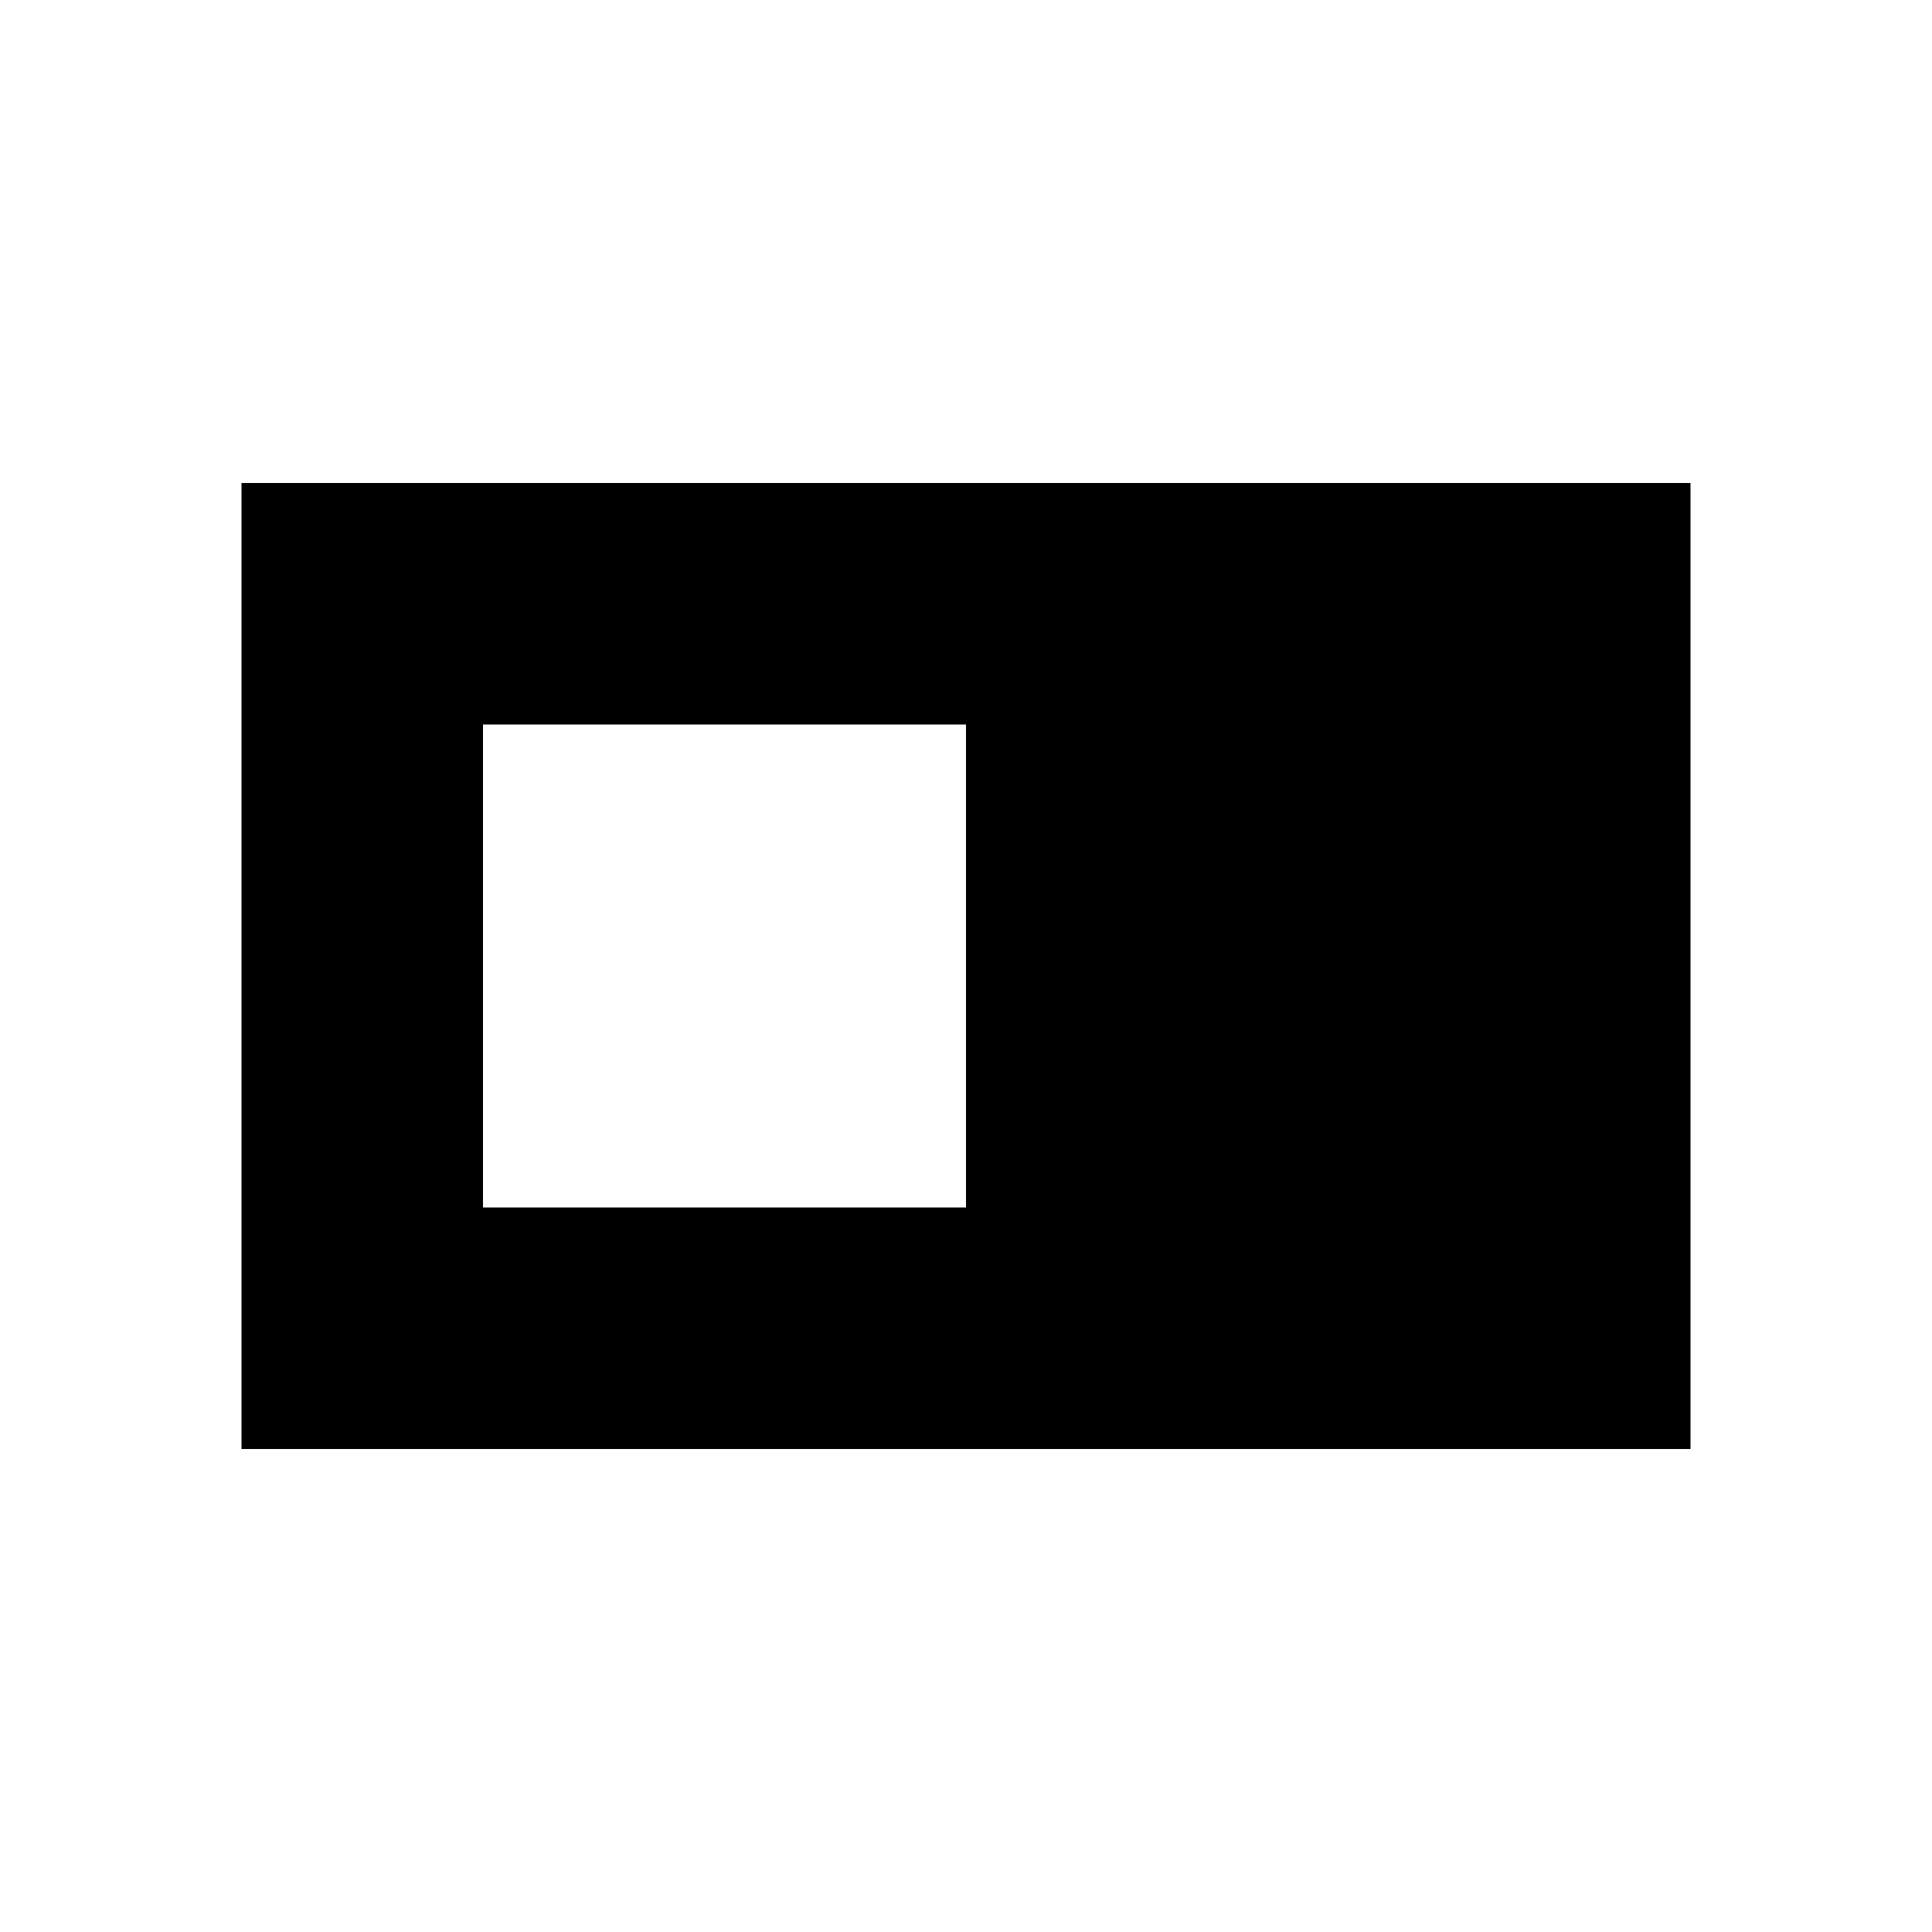
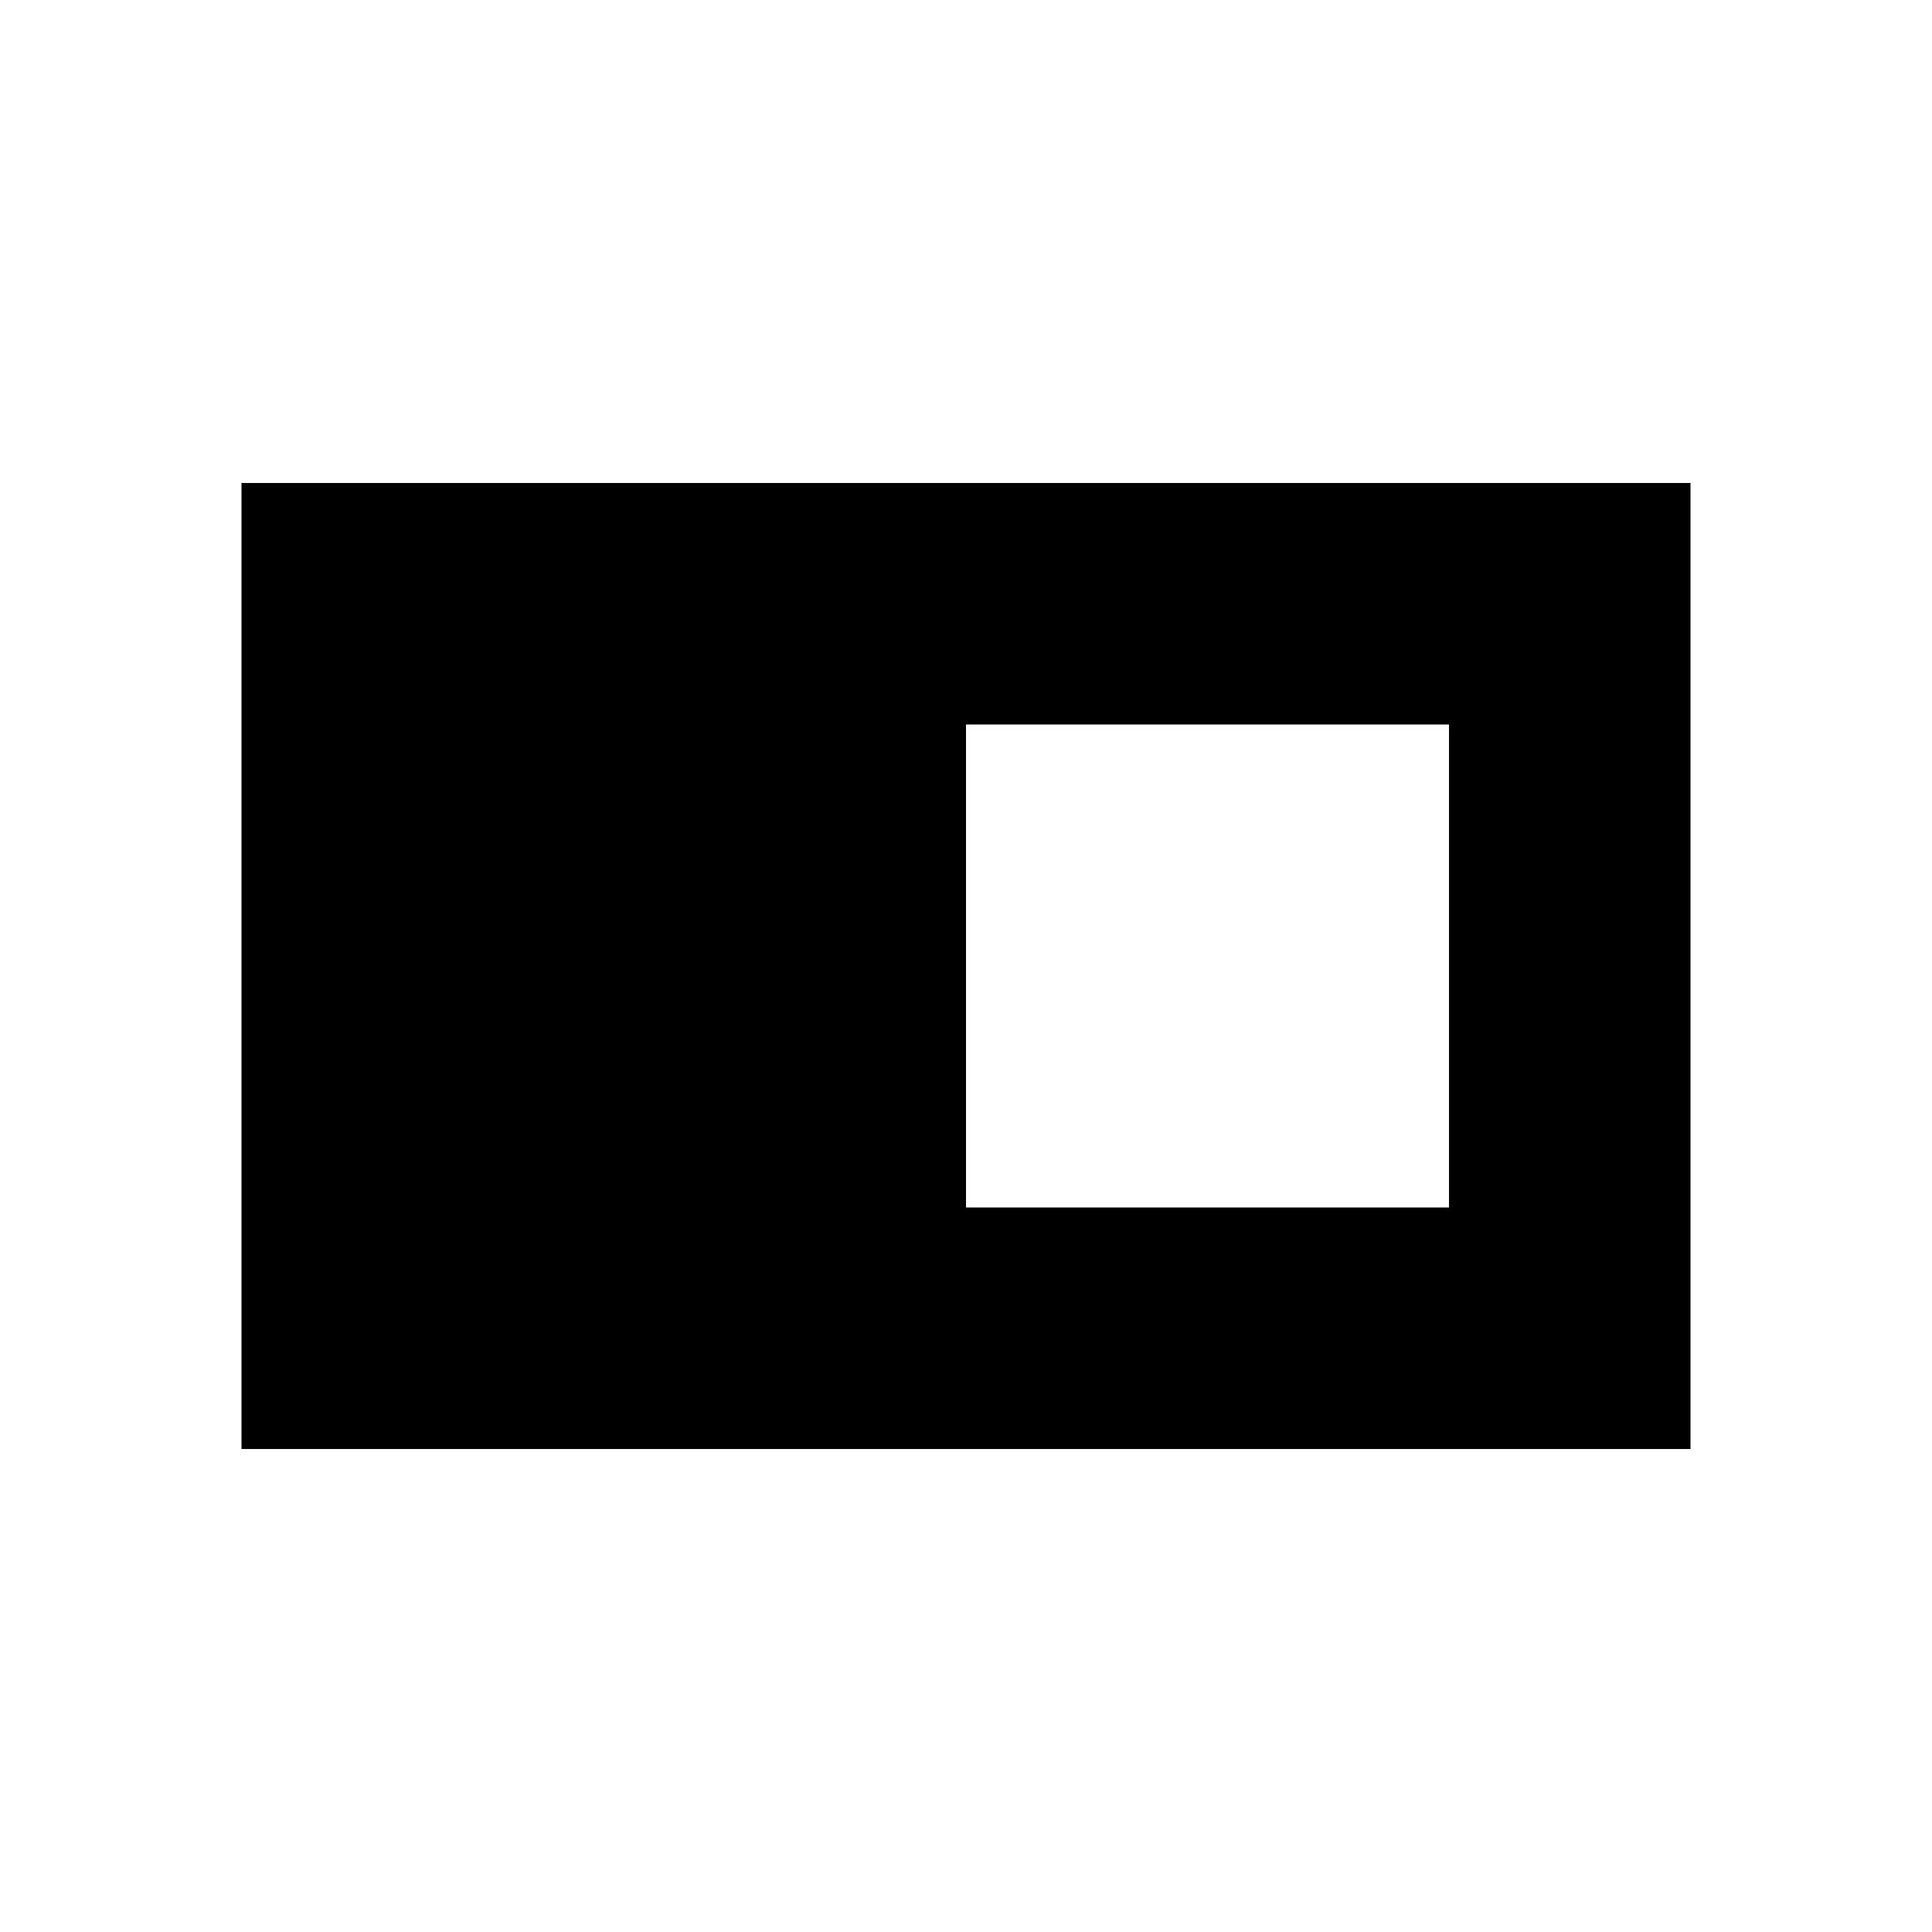
<svg xmlns="http://www.w3.org/2000/svg" fill="#000000" width="800px" height="800px" viewBox="0 0 32 32" version="1.1">
  <title>press</title>
-   <path d="M4 8v16h24v-16h-24zM16 20h-8v-8h8v8z" />
+   <path d="M4 8v16h24v-16h-24zM16 20v-8h8v8z" />
</svg>